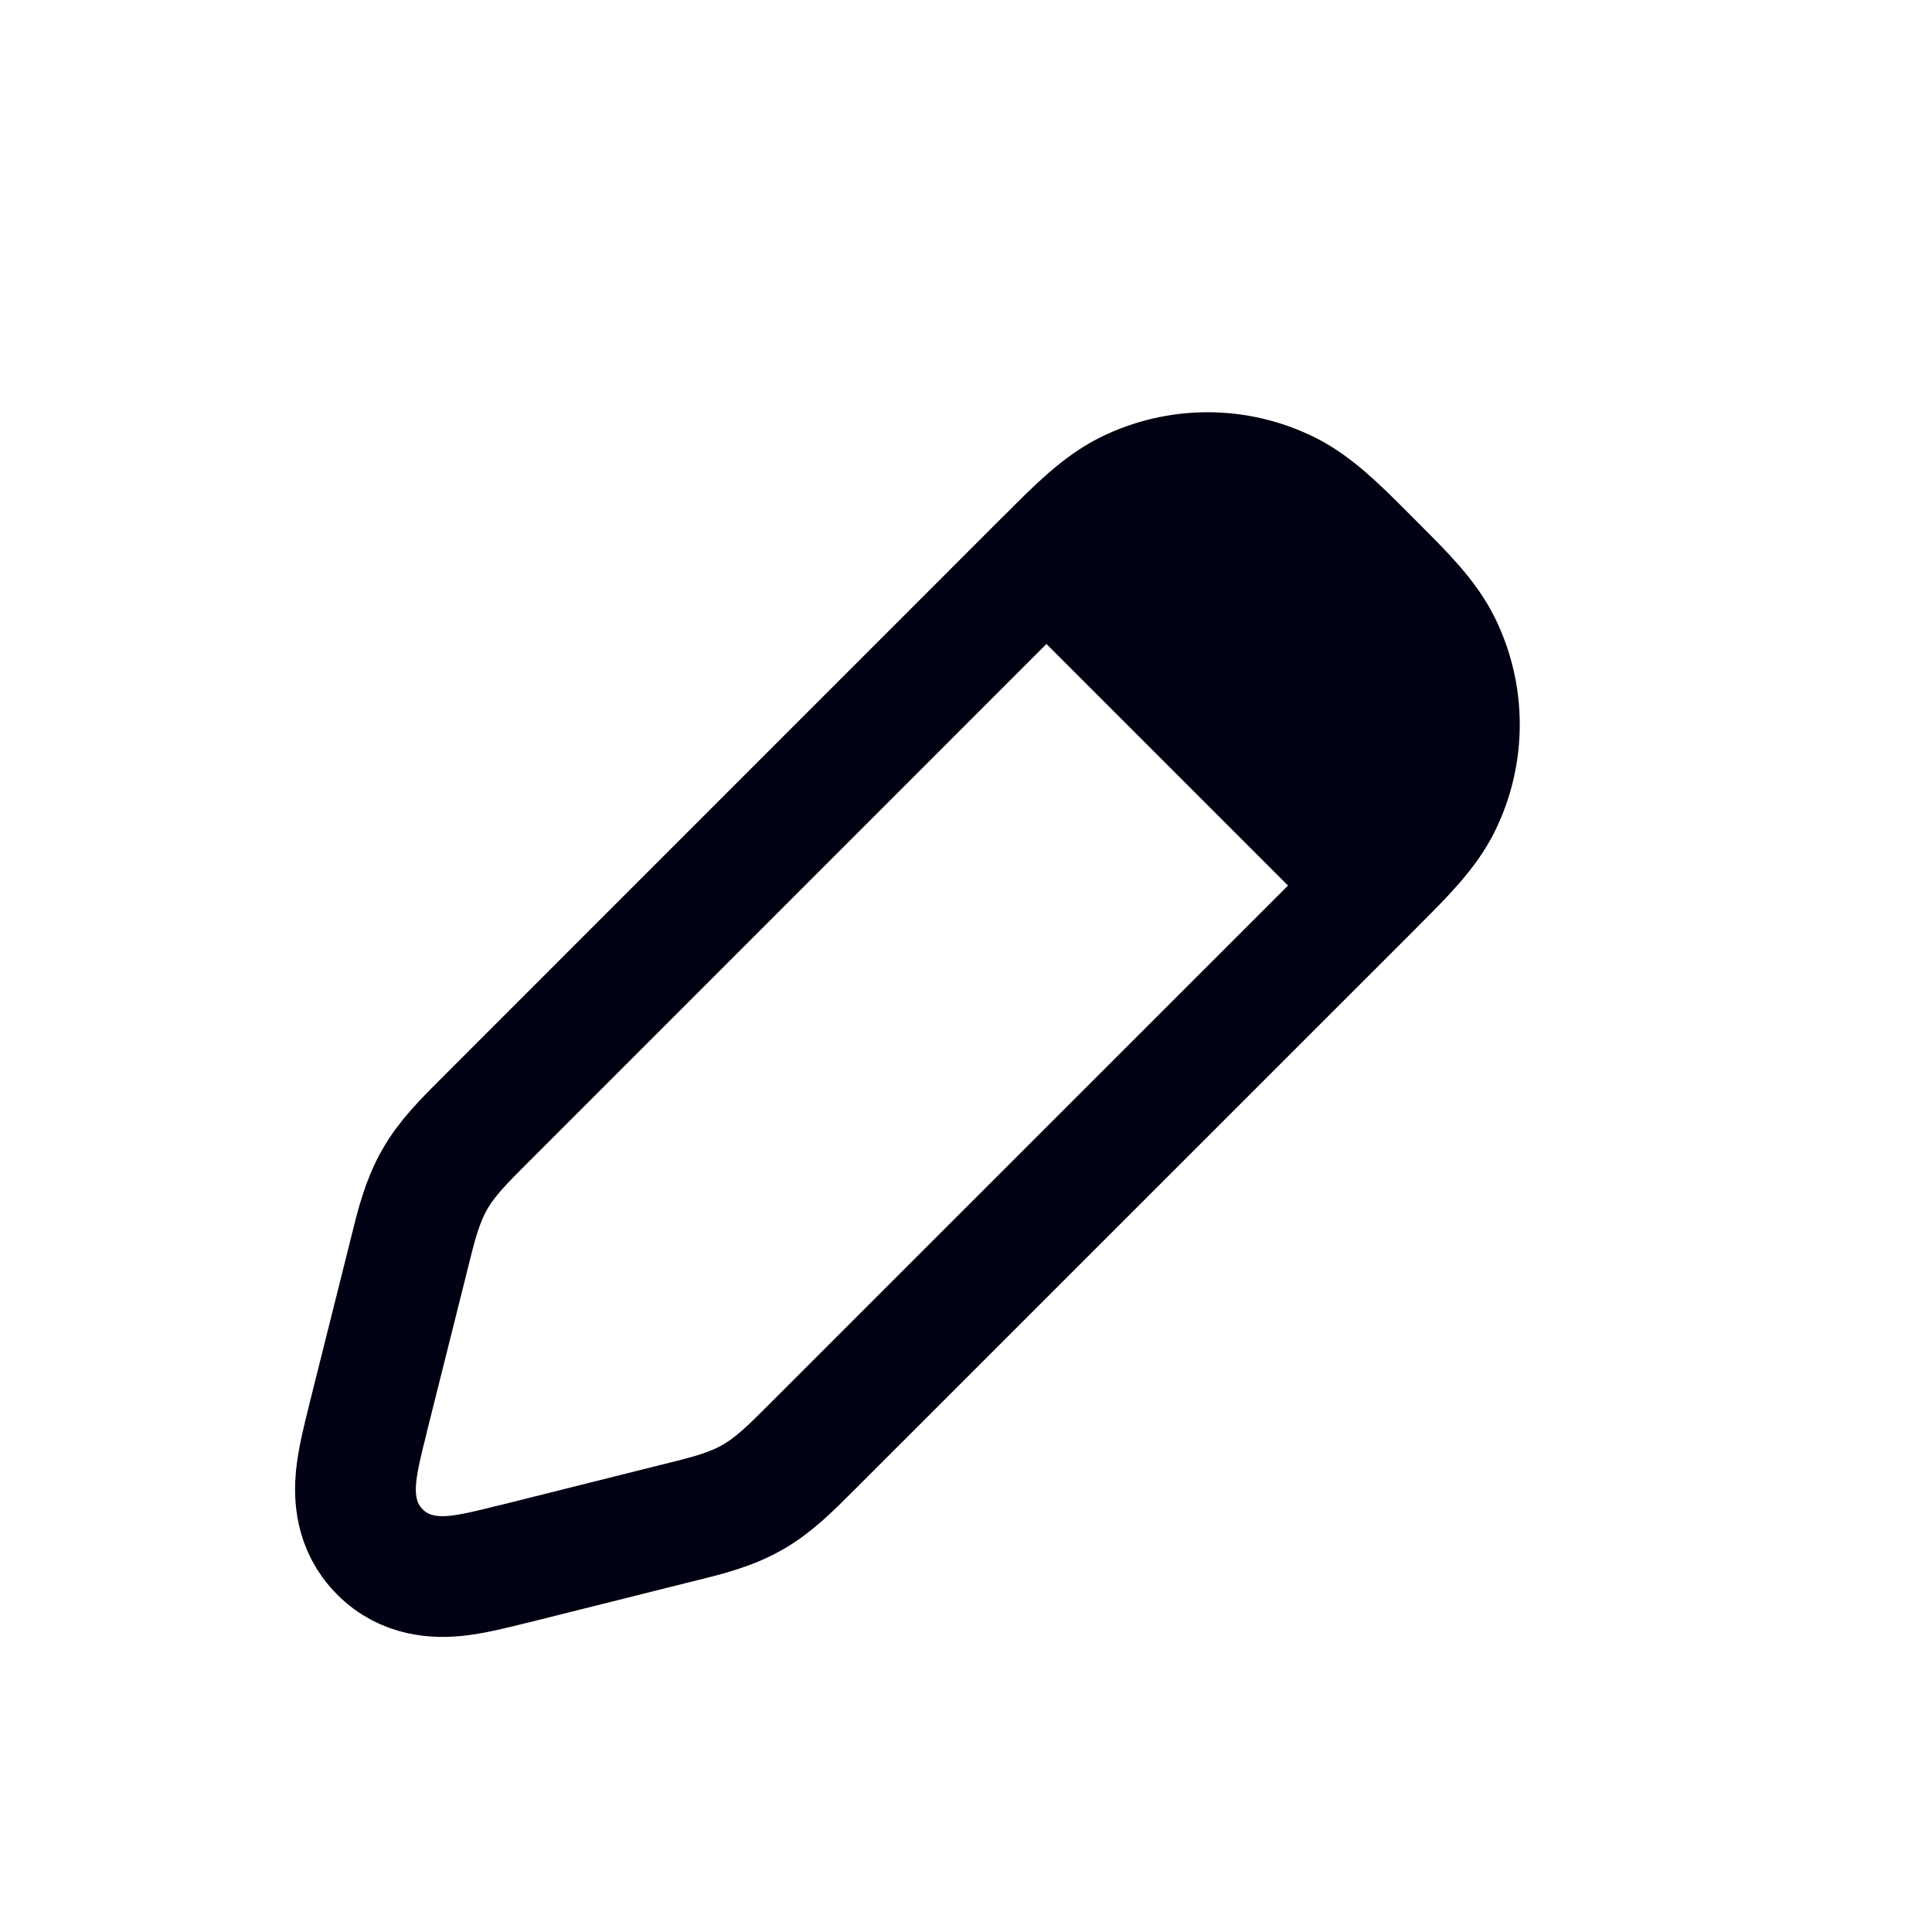
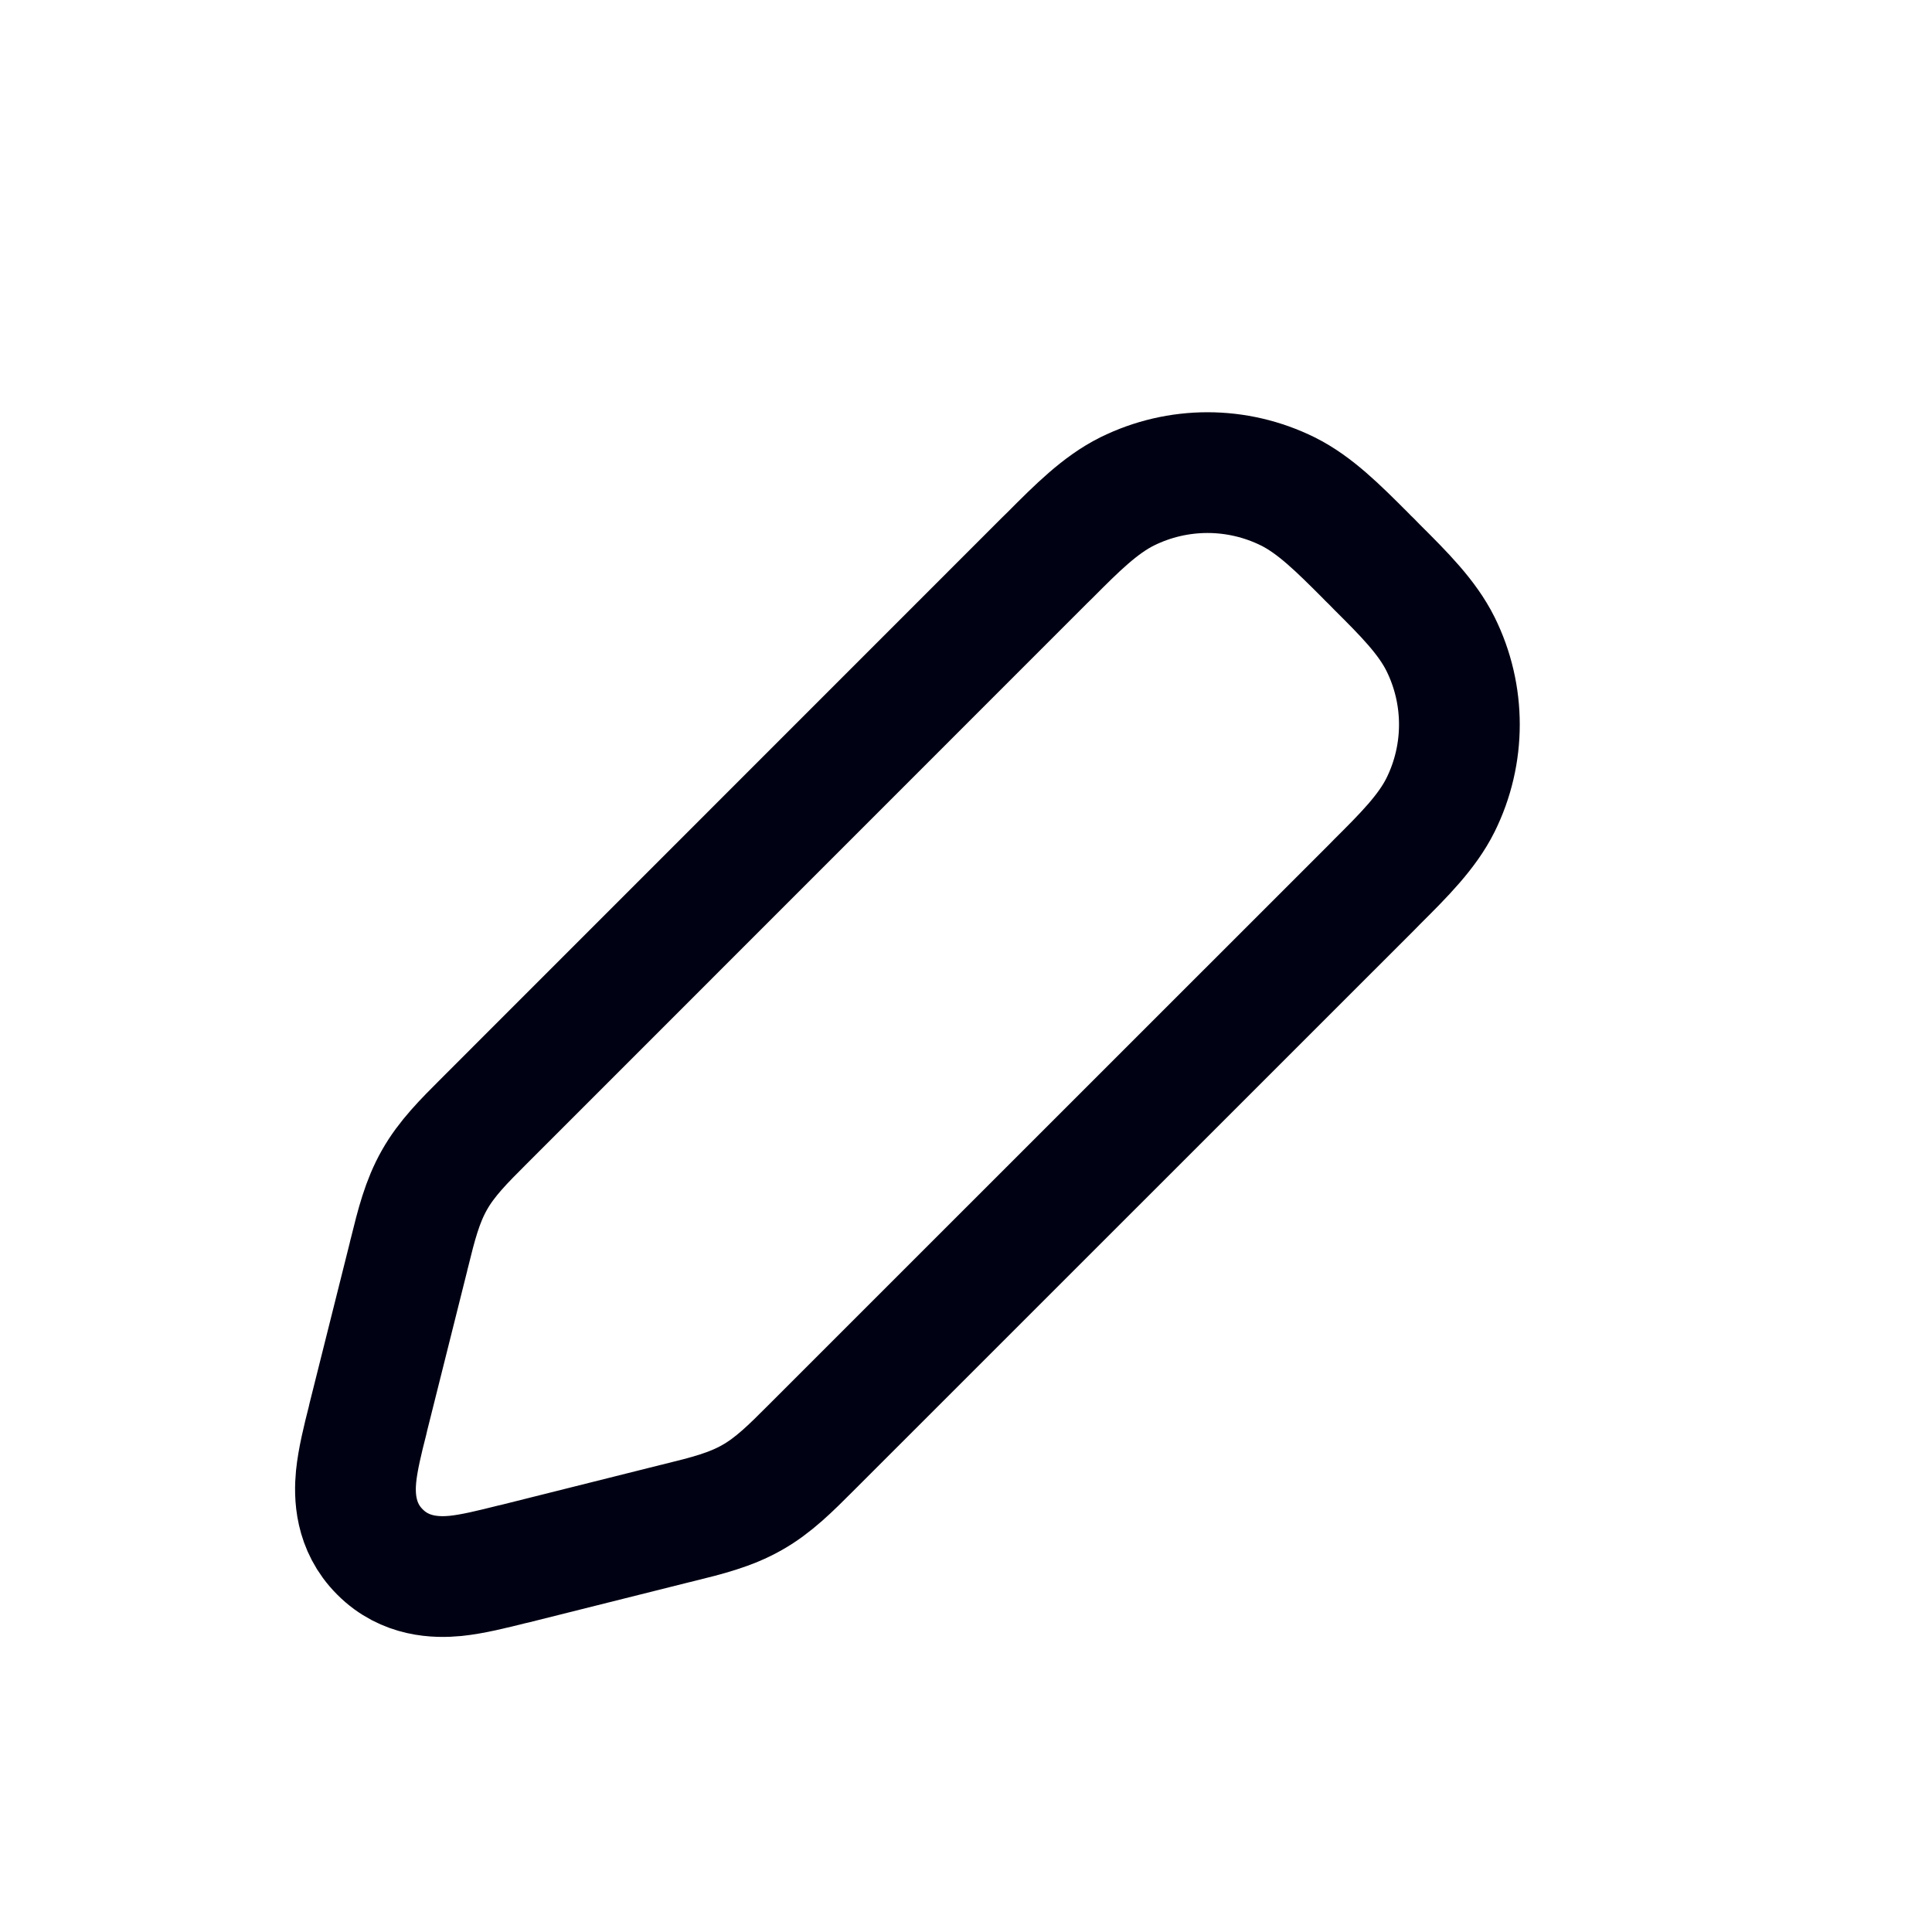
<svg xmlns="http://www.w3.org/2000/svg" width="16" height="16" viewBox="0 0 16 16" fill="none">
  <path d="M8.646 4.646L4.038 9.255C4.027 9.266 4.016 9.277 4.005 9.288C3.843 9.45 3.699 9.593 3.598 9.772C3.496 9.951 3.447 10.148 3.392 10.371C3.388 10.386 3.384 10.401 3.381 10.416L3.05 11.737C3.048 11.746 3.046 11.755 3.044 11.764C3.004 11.92 2.963 12.088 2.949 12.228C2.934 12.383 2.937 12.644 3.147 12.853C3.356 13.063 3.617 13.066 3.772 13.051C3.912 13.037 4.08 12.995 4.236 12.956C4.245 12.954 4.254 12.952 4.263 12.95L5.584 12.619C5.599 12.616 5.614 12.612 5.629 12.608C5.852 12.553 6.049 12.504 6.228 12.402C6.407 12.301 6.55 12.157 6.712 11.995C6.723 11.984 6.734 11.973 6.745 11.962L11.354 7.354C11.37 7.337 11.386 7.321 11.403 7.304C11.626 7.082 11.819 6.889 11.93 6.666C12.138 6.246 12.138 5.754 11.93 5.334C11.819 5.111 11.626 4.918 11.403 4.696C11.386 4.679 11.37 4.663 11.354 4.646C11.337 4.63 11.321 4.614 11.305 4.597C11.082 4.374 10.889 4.181 10.666 4.07C10.246 3.862 9.754 3.862 9.334 4.07C9.111 4.181 8.918 4.374 8.696 4.597C8.679 4.614 8.663 4.63 8.646 4.646Z" stroke="#000113" />
-   <path d="M8.333 5L10.333 3.667L12.333 5.667L11 7.667L8.333 5Z" fill="#000113" />
</svg>